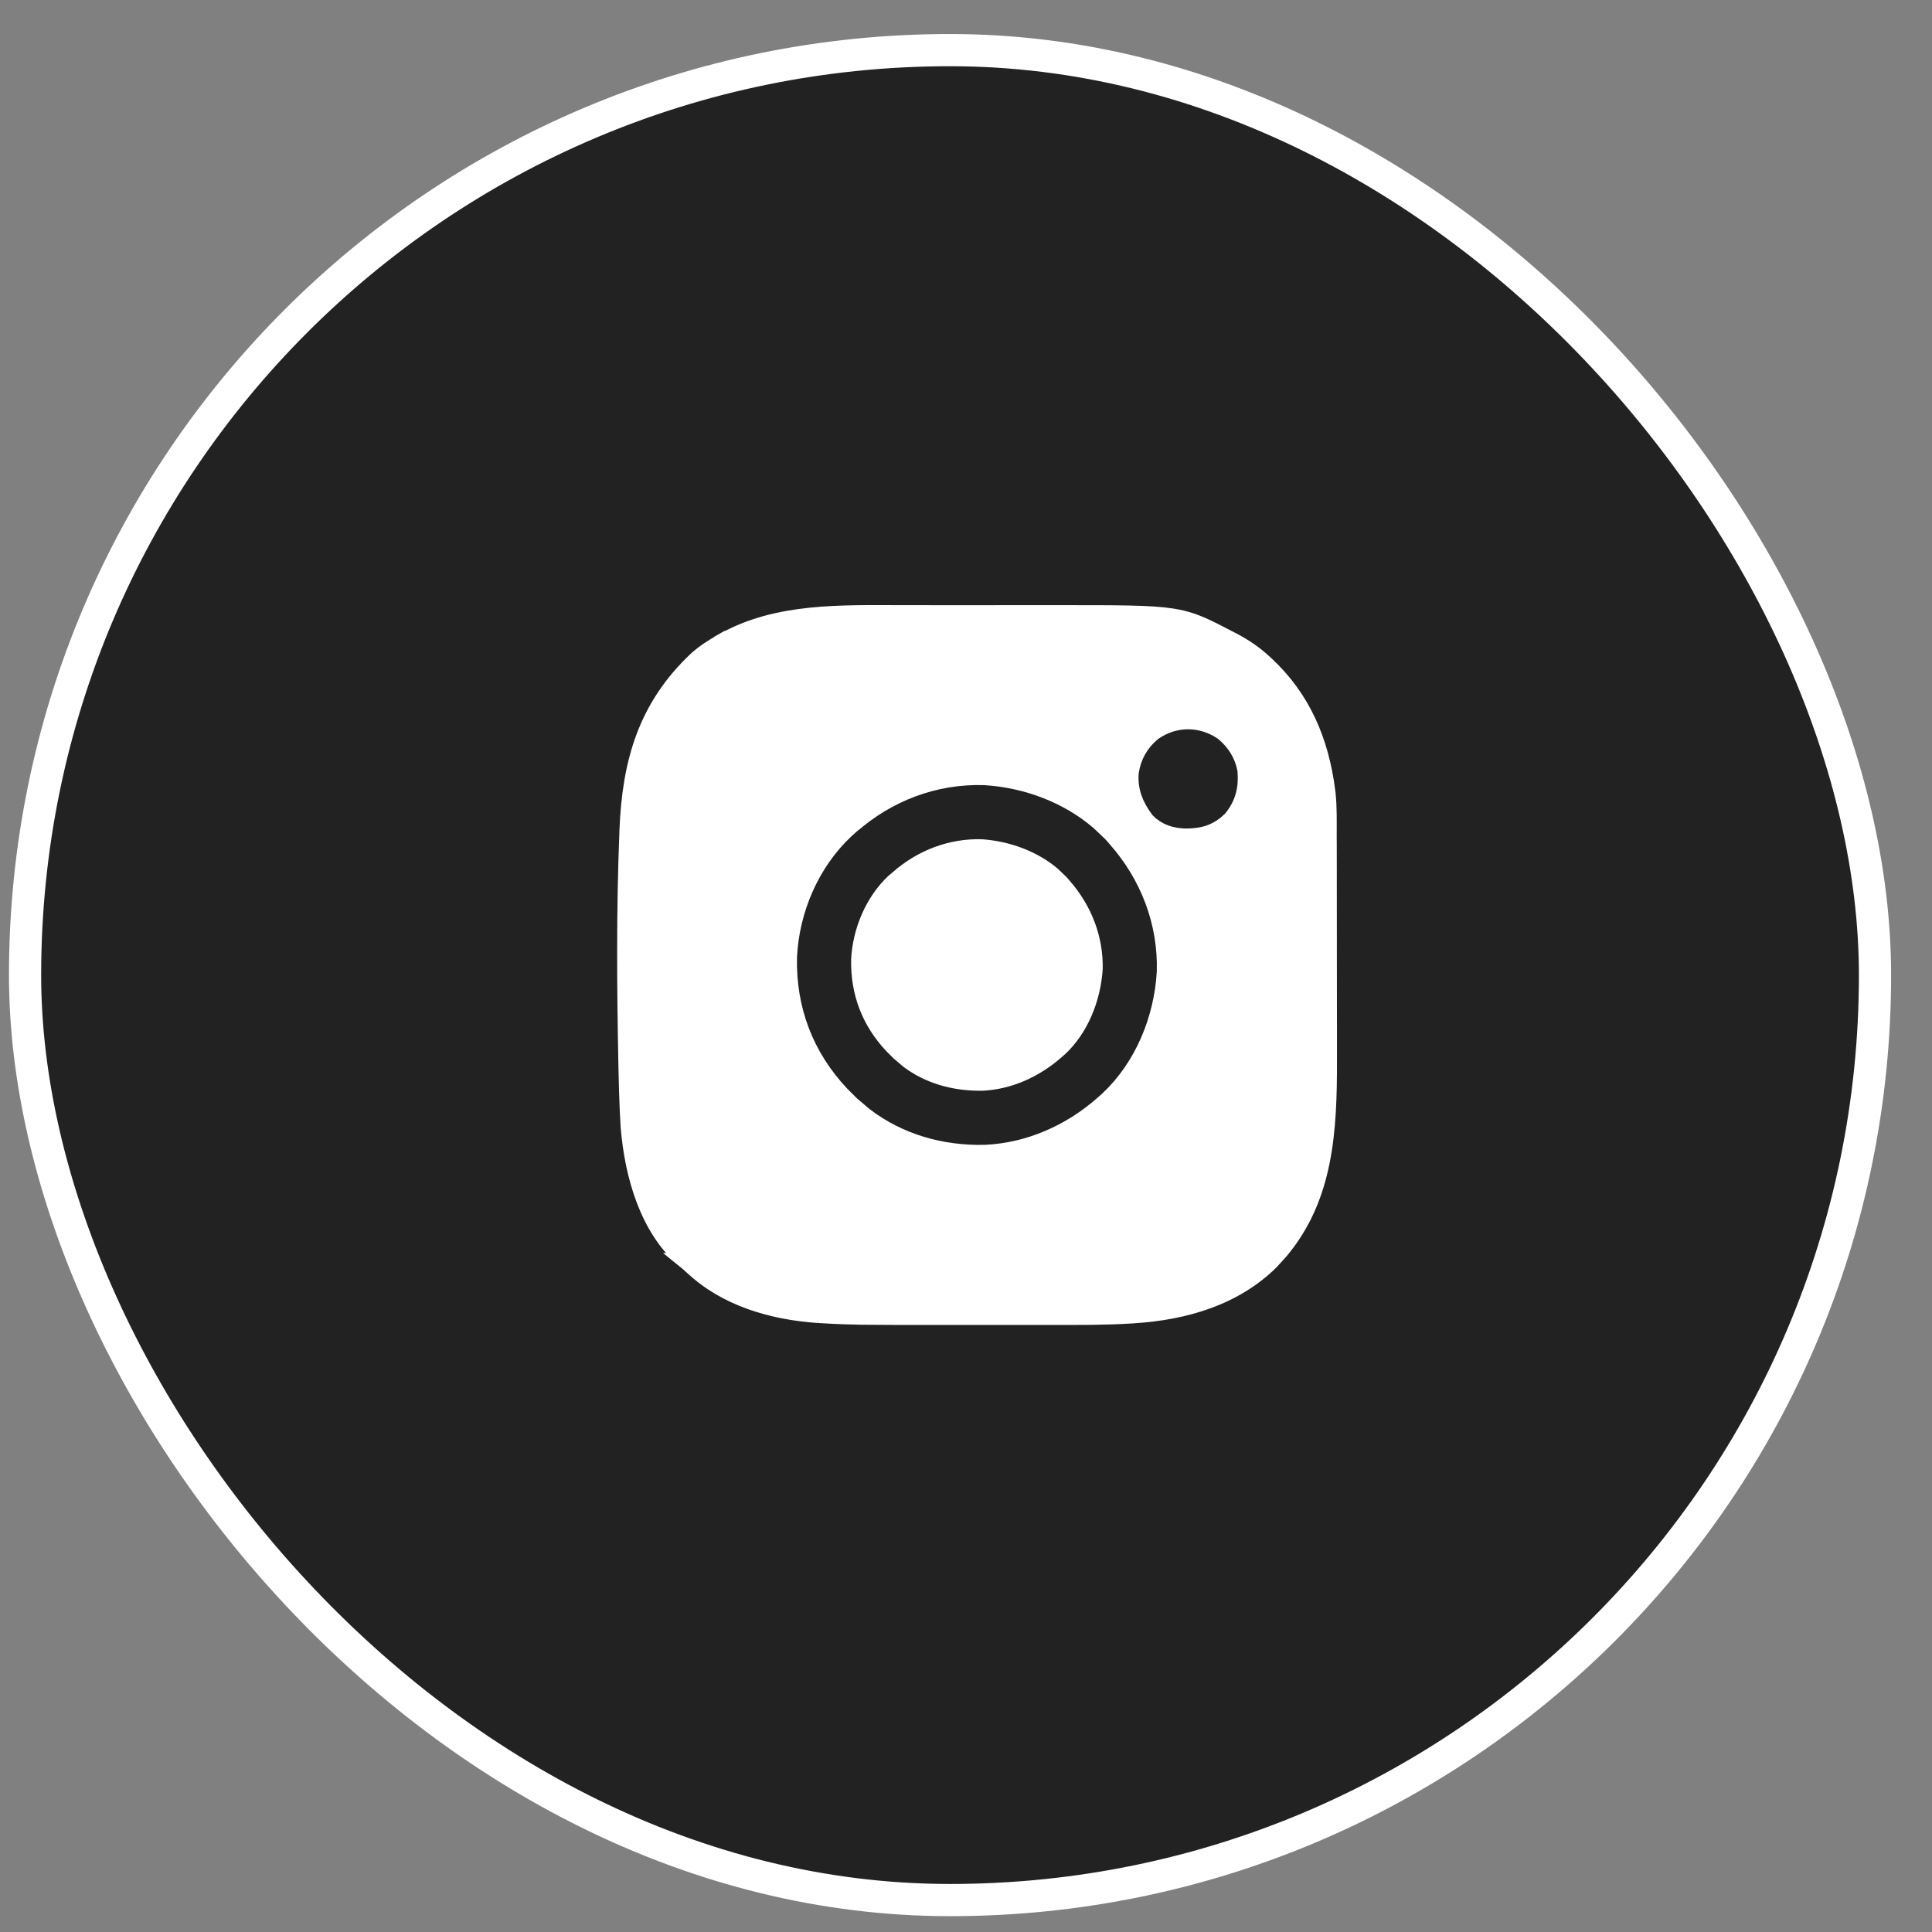
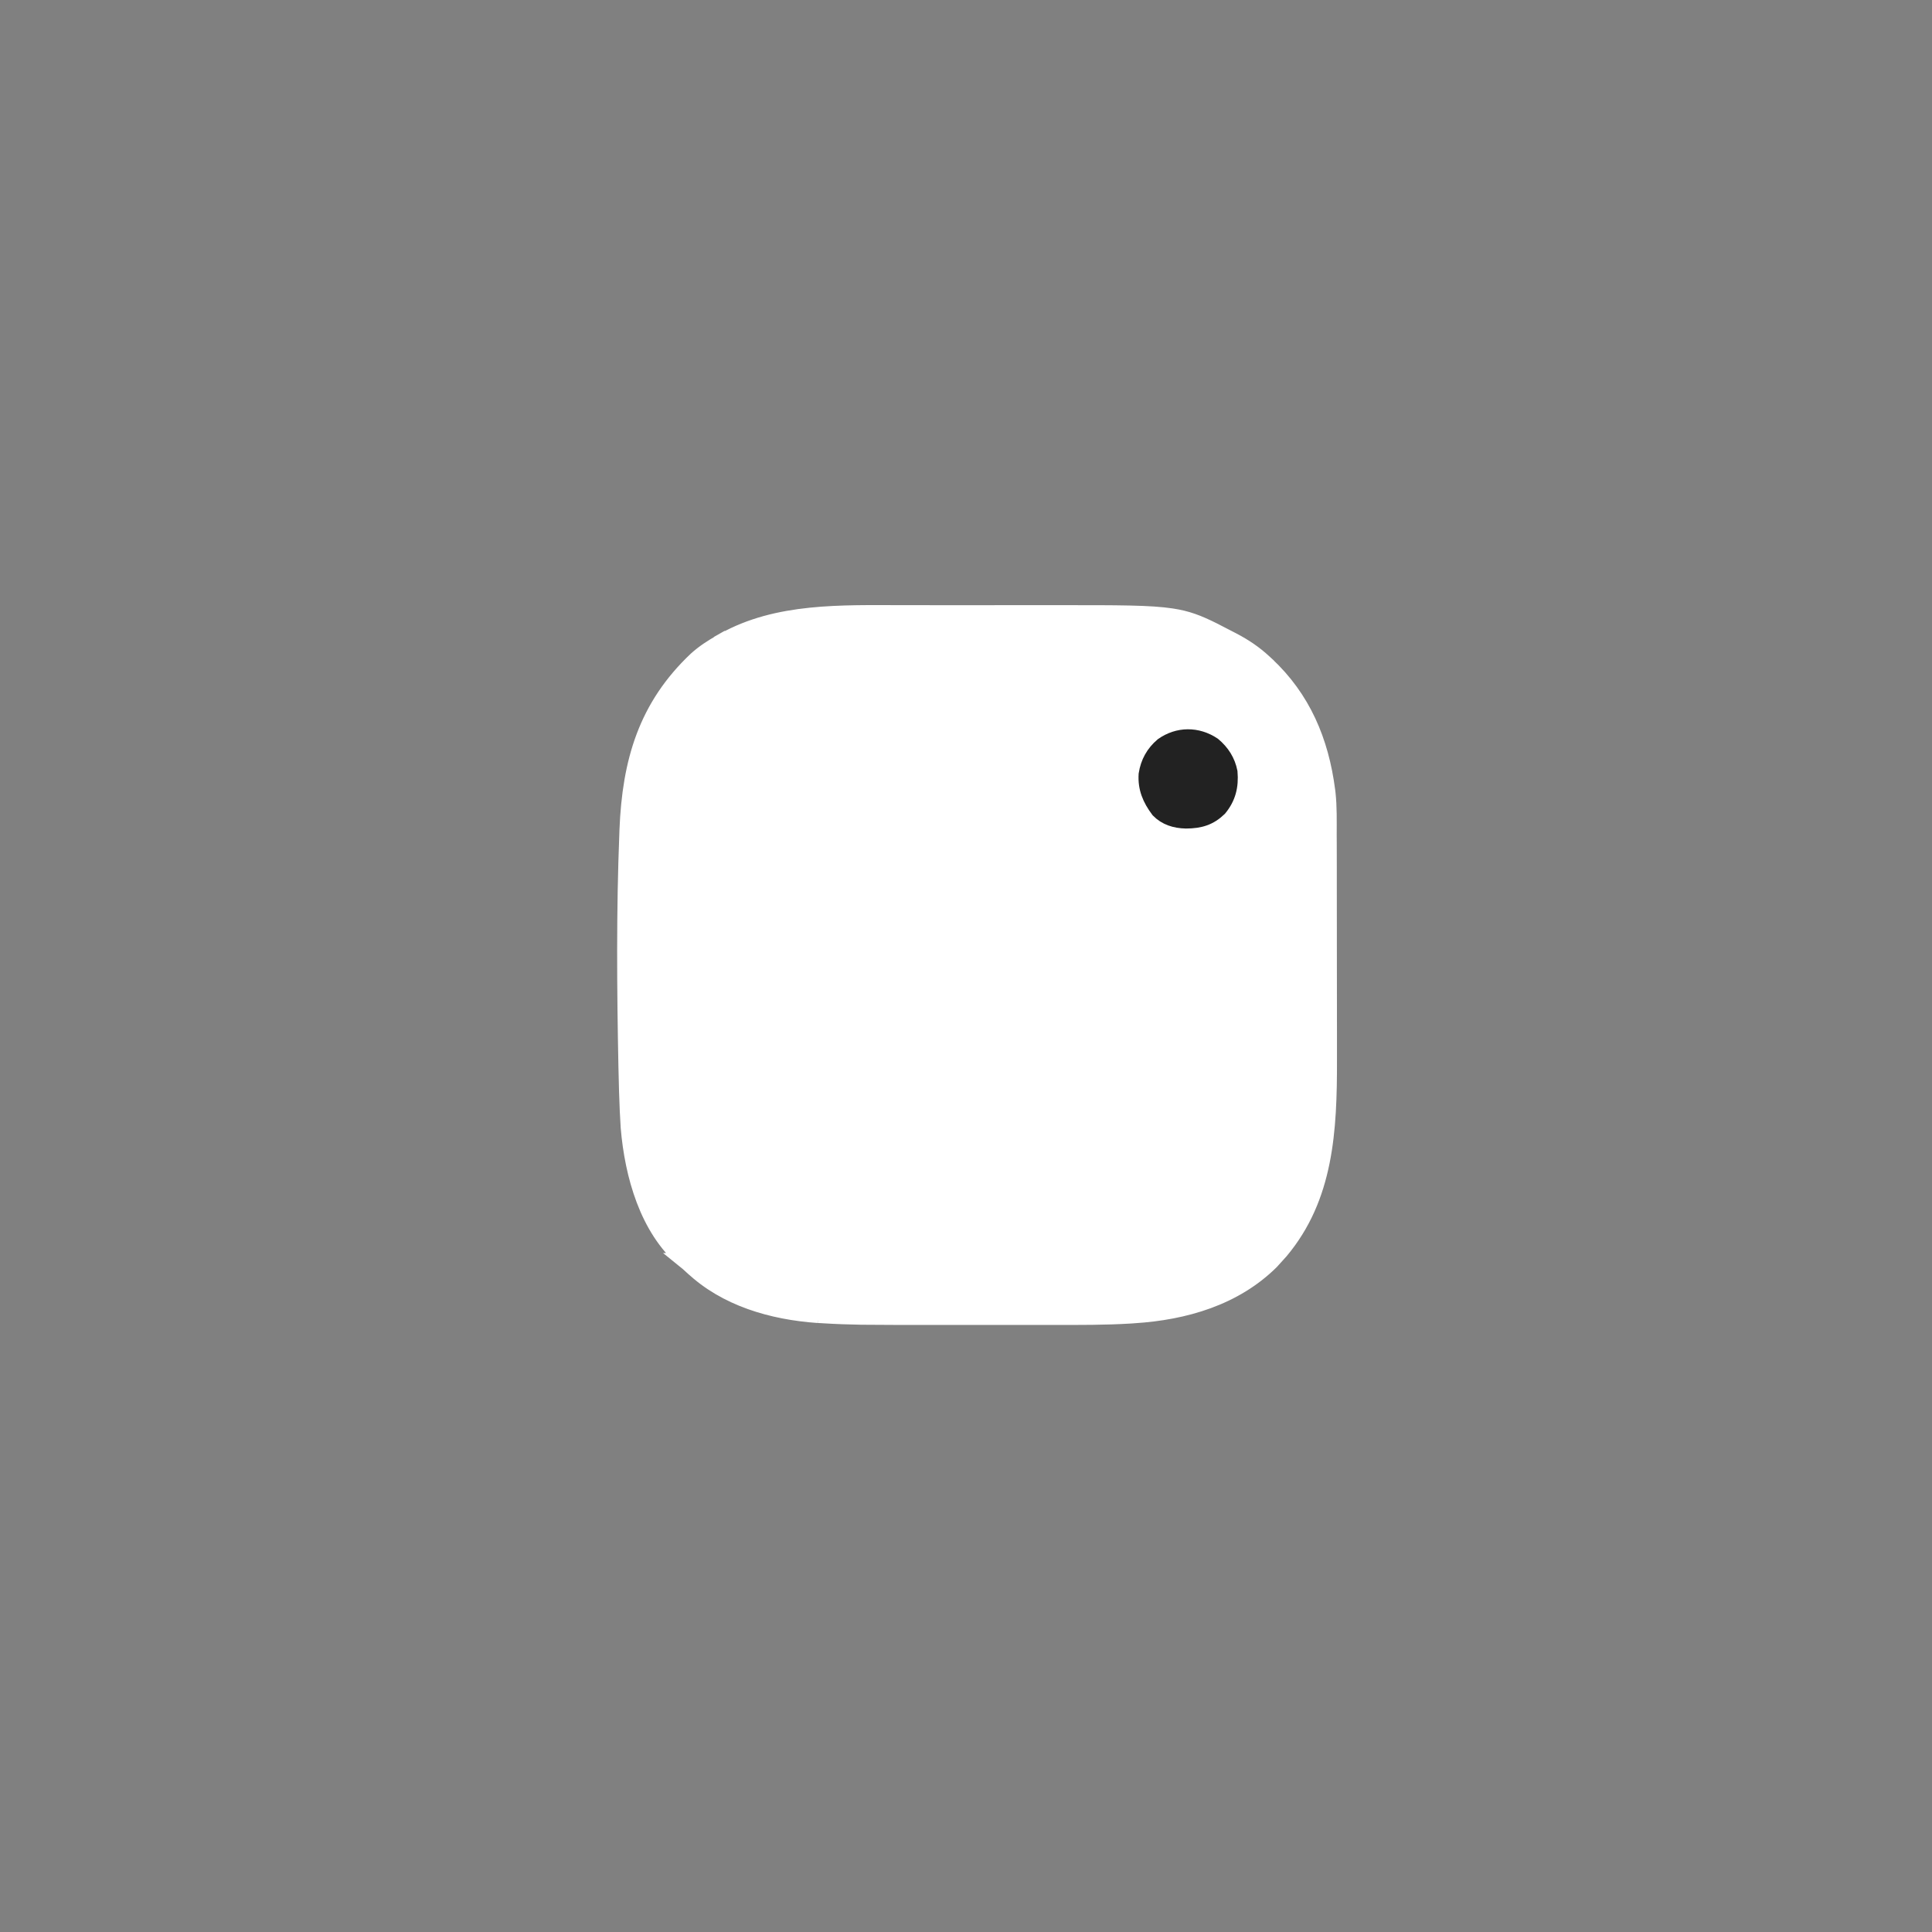
<svg xmlns="http://www.w3.org/2000/svg" width="36" height="36" viewBox="0 0 36 36" fill="none">
  <rect x="0" y="0" width="36" height="36" fill="#808080" stroke="none" />
-   <rect x="0.467" y="0.934" width="34.471" height="34.471" rx="17.236" fill="#222222" />
-   <rect x="0.467" y="0.934" width="34.471" height="34.471" rx="17.236" stroke="white" stroke-width="0.6" />
  <path d="M16.837 11.411C16.968 11.411 17.099 11.411 17.229 11.411C17.448 11.411 17.667 11.412 17.887 11.412C18.138 11.412 18.389 11.411 18.64 11.411H19.682C20.86 11.41 21.433 11.41 21.834 11.471C22.125 11.515 22.324 11.592 22.61 11.734L22.932 11.9L22.98 11.925C23.194 12.037 23.383 12.164 23.557 12.325C23.573 12.34 23.589 12.353 23.605 12.368V12.369C24.285 13.003 24.625 13.8 24.745 14.729L24.752 14.786C24.779 15.04 24.773 15.294 24.773 15.562C24.773 15.619 24.774 15.677 24.774 15.733C24.774 15.887 24.775 16.041 24.775 16.195C24.775 16.292 24.775 16.389 24.775 16.485C24.776 16.789 24.776 17.092 24.776 17.395V17.552C24.776 17.848 24.776 18.144 24.777 18.44C24.778 18.711 24.778 18.981 24.778 19.251C24.778 19.412 24.778 19.573 24.778 19.734C24.782 21.079 24.713 22.315 23.872 23.32L23.694 23.517C23.015 24.189 22.086 24.463 21.128 24.523C21.113 24.524 21.089 24.526 21.074 24.527C20.594 24.557 20.114 24.554 19.628 24.554H16.766L16.052 24.55C15.815 24.546 15.579 24.538 15.342 24.523C15.318 24.522 15.305 24.521 15.293 24.52C15.28 24.52 15.267 24.519 15.242 24.518H15.243C14.378 24.457 13.514 24.205 12.891 23.616H12.89C12.839 23.568 12.788 23.525 12.736 23.483H12.737C12.056 22.899 11.775 21.905 11.7 21.007C11.695 20.928 11.691 20.849 11.687 20.77C11.686 20.747 11.684 20.724 11.683 20.7C11.672 20.453 11.665 20.205 11.66 19.956C11.659 19.93 11.659 19.903 11.658 19.876C11.629 18.427 11.618 16.973 11.675 15.528C11.676 15.499 11.675 15.499 11.677 15.469C11.728 14.184 12.031 13.16 12.964 12.278C13.107 12.149 13.261 12.049 13.436 11.951V11.95C13.451 11.942 13.467 11.933 13.482 11.924L13.483 11.925C14.483 11.366 15.672 11.409 16.837 11.411Z" fill="white" stroke="white" stroke-width="0.269" />
-   <path d="M18.318 15.134C18.953 15.175 19.579 15.41 20.044 15.809L20.235 15.991C20.258 16.018 20.281 16.044 20.303 16.069L20.304 16.07C20.802 16.636 21.072 17.344 21.051 18.085C21.006 18.813 20.706 19.528 20.197 20.006C20.169 20.03 20.142 20.054 20.115 20.078L20.114 20.079C19.609 20.523 18.986 20.797 18.334 20.828C17.662 20.843 17.031 20.661 16.521 20.274L16.31 20.095L16.15 19.935C15.608 19.359 15.339 18.655 15.355 17.858C15.39 17.143 15.698 16.432 16.209 15.952C16.237 15.928 16.265 15.905 16.291 15.881L16.293 15.88C16.86 15.38 17.573 15.111 18.318 15.134Z" fill="white" stroke="#222222" stroke-width="1.009" />
  <path d="M21.656 13.881C21.951 13.673 22.312 13.672 22.613 13.873C22.777 14.01 22.884 14.178 22.925 14.385C22.948 14.654 22.892 14.87 22.726 15.072C22.545 15.247 22.361 15.303 22.1 15.304C21.892 15.3 21.716 15.242 21.58 15.104C21.418 14.888 21.335 14.685 21.351 14.428C21.386 14.205 21.486 14.026 21.656 13.881Z" fill="#222222" stroke="#222222" stroke-width="0.269" />
</svg>